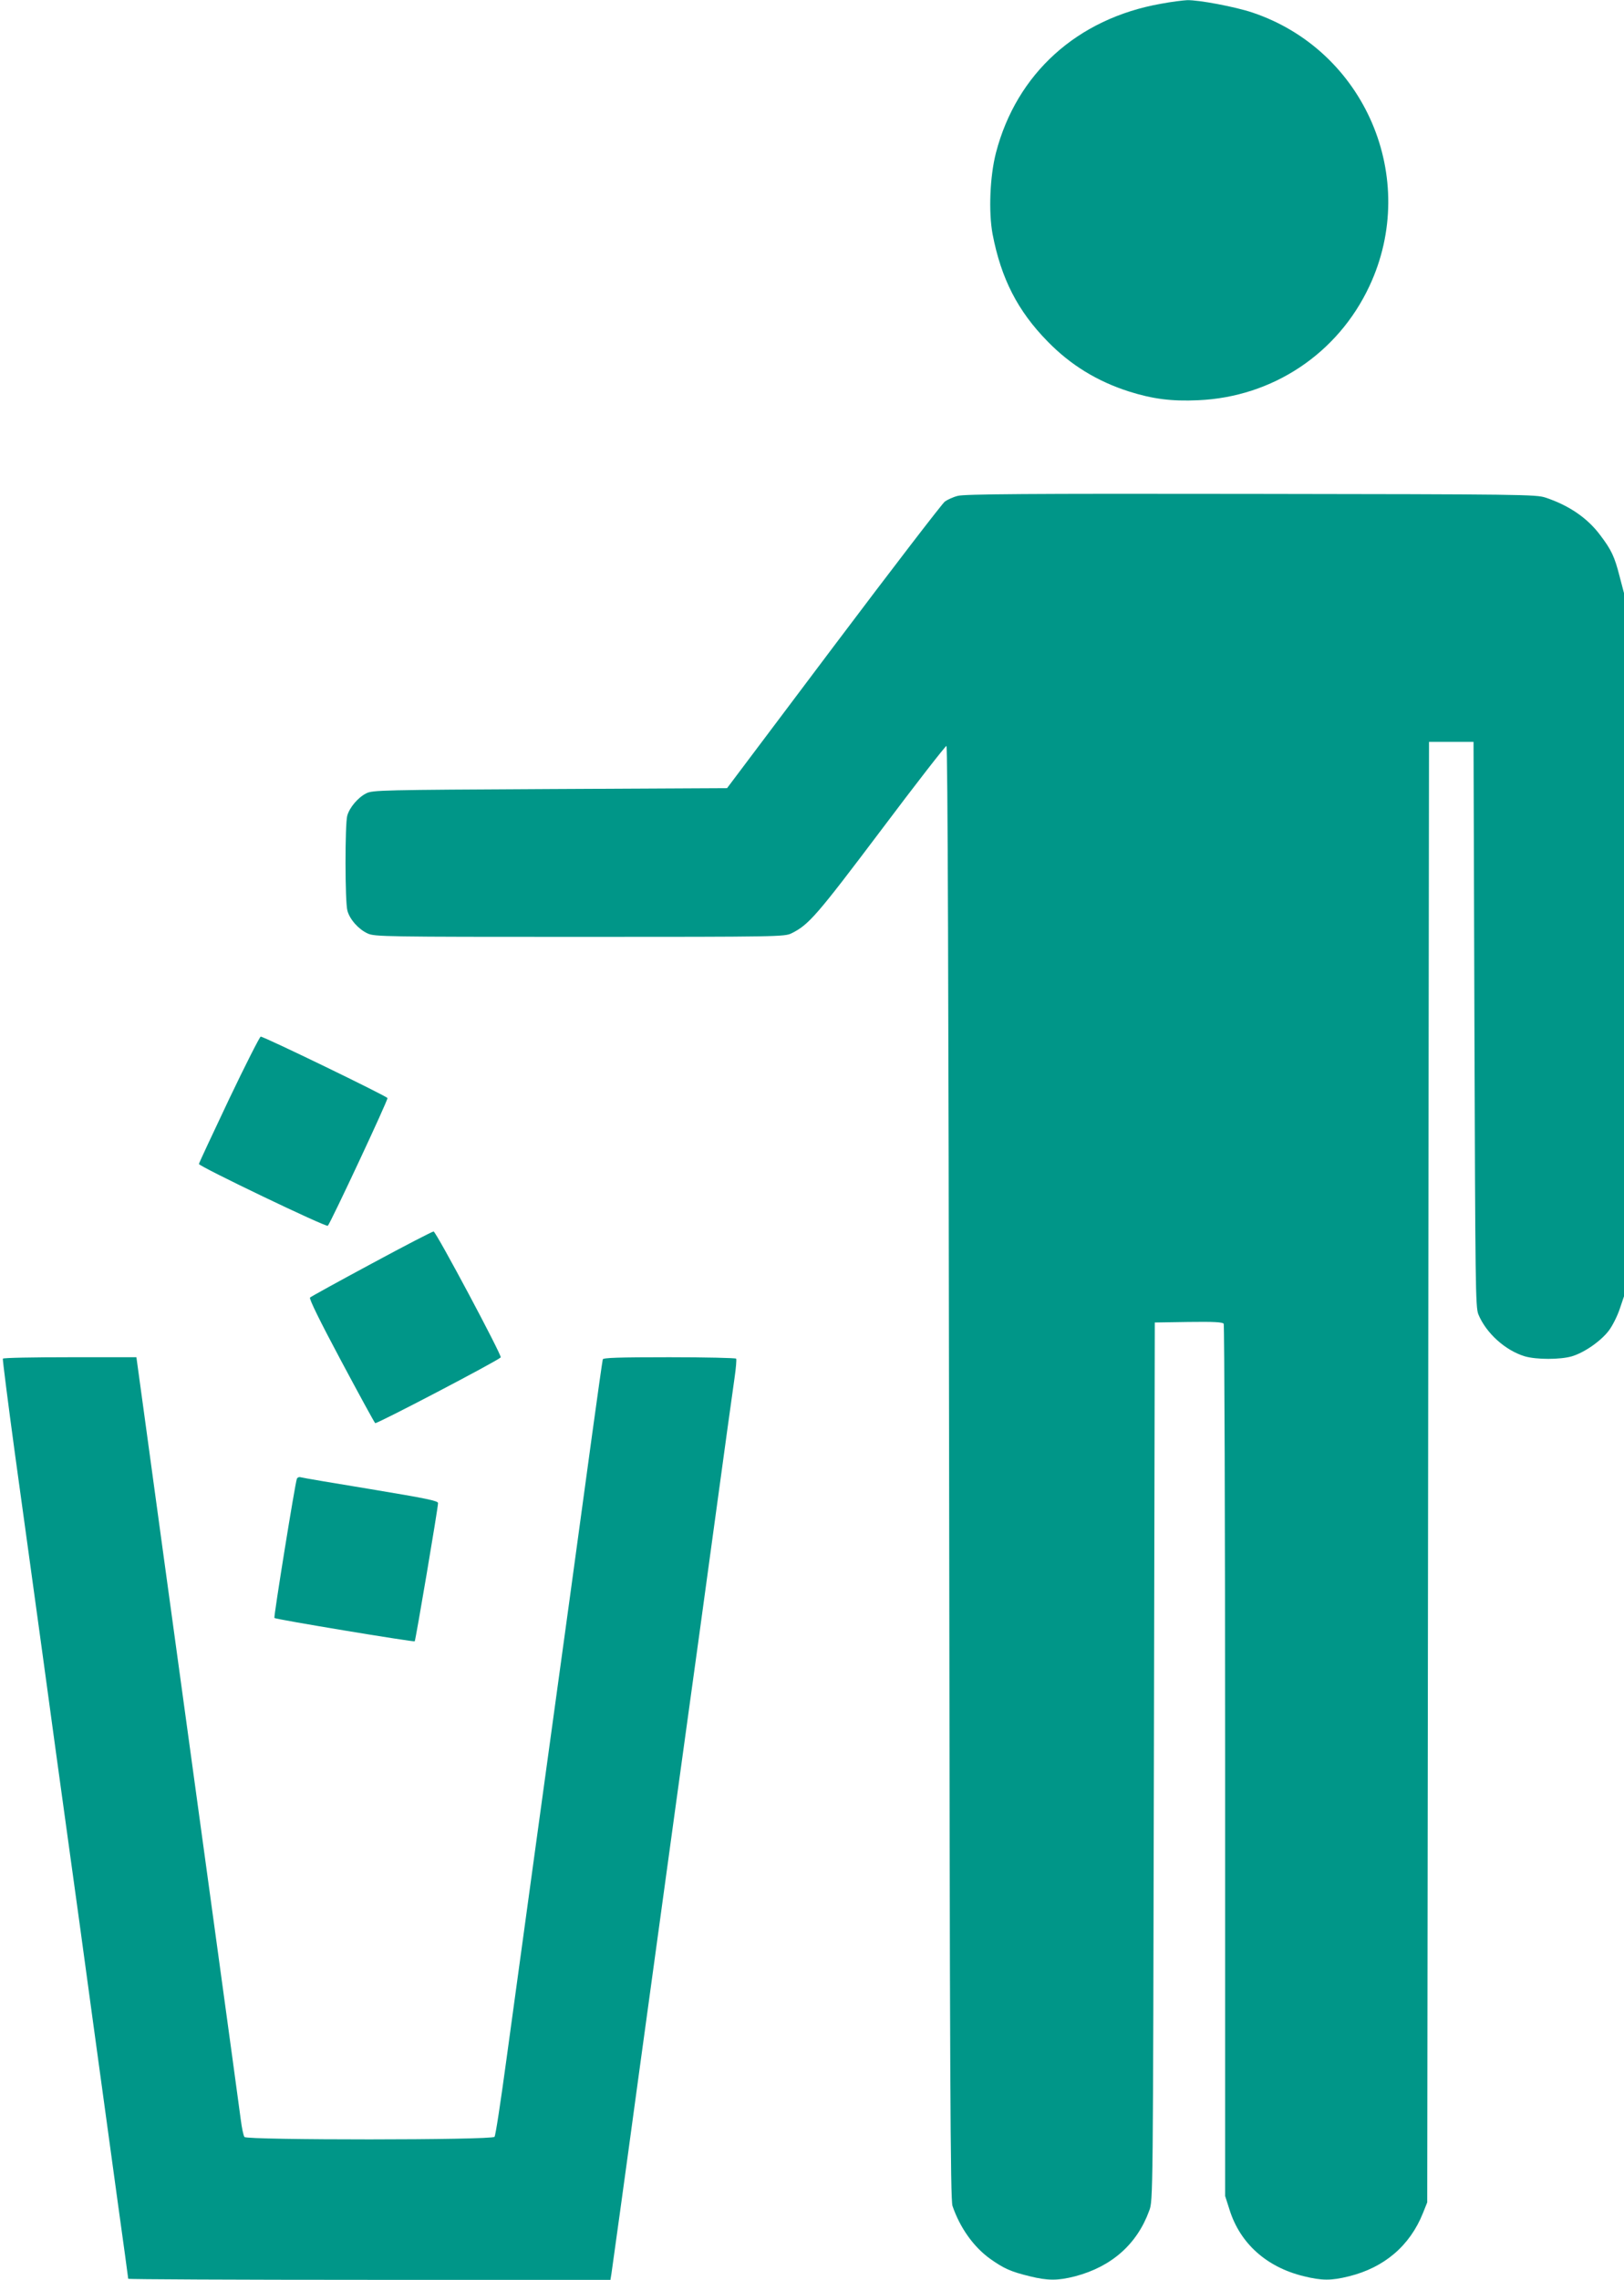
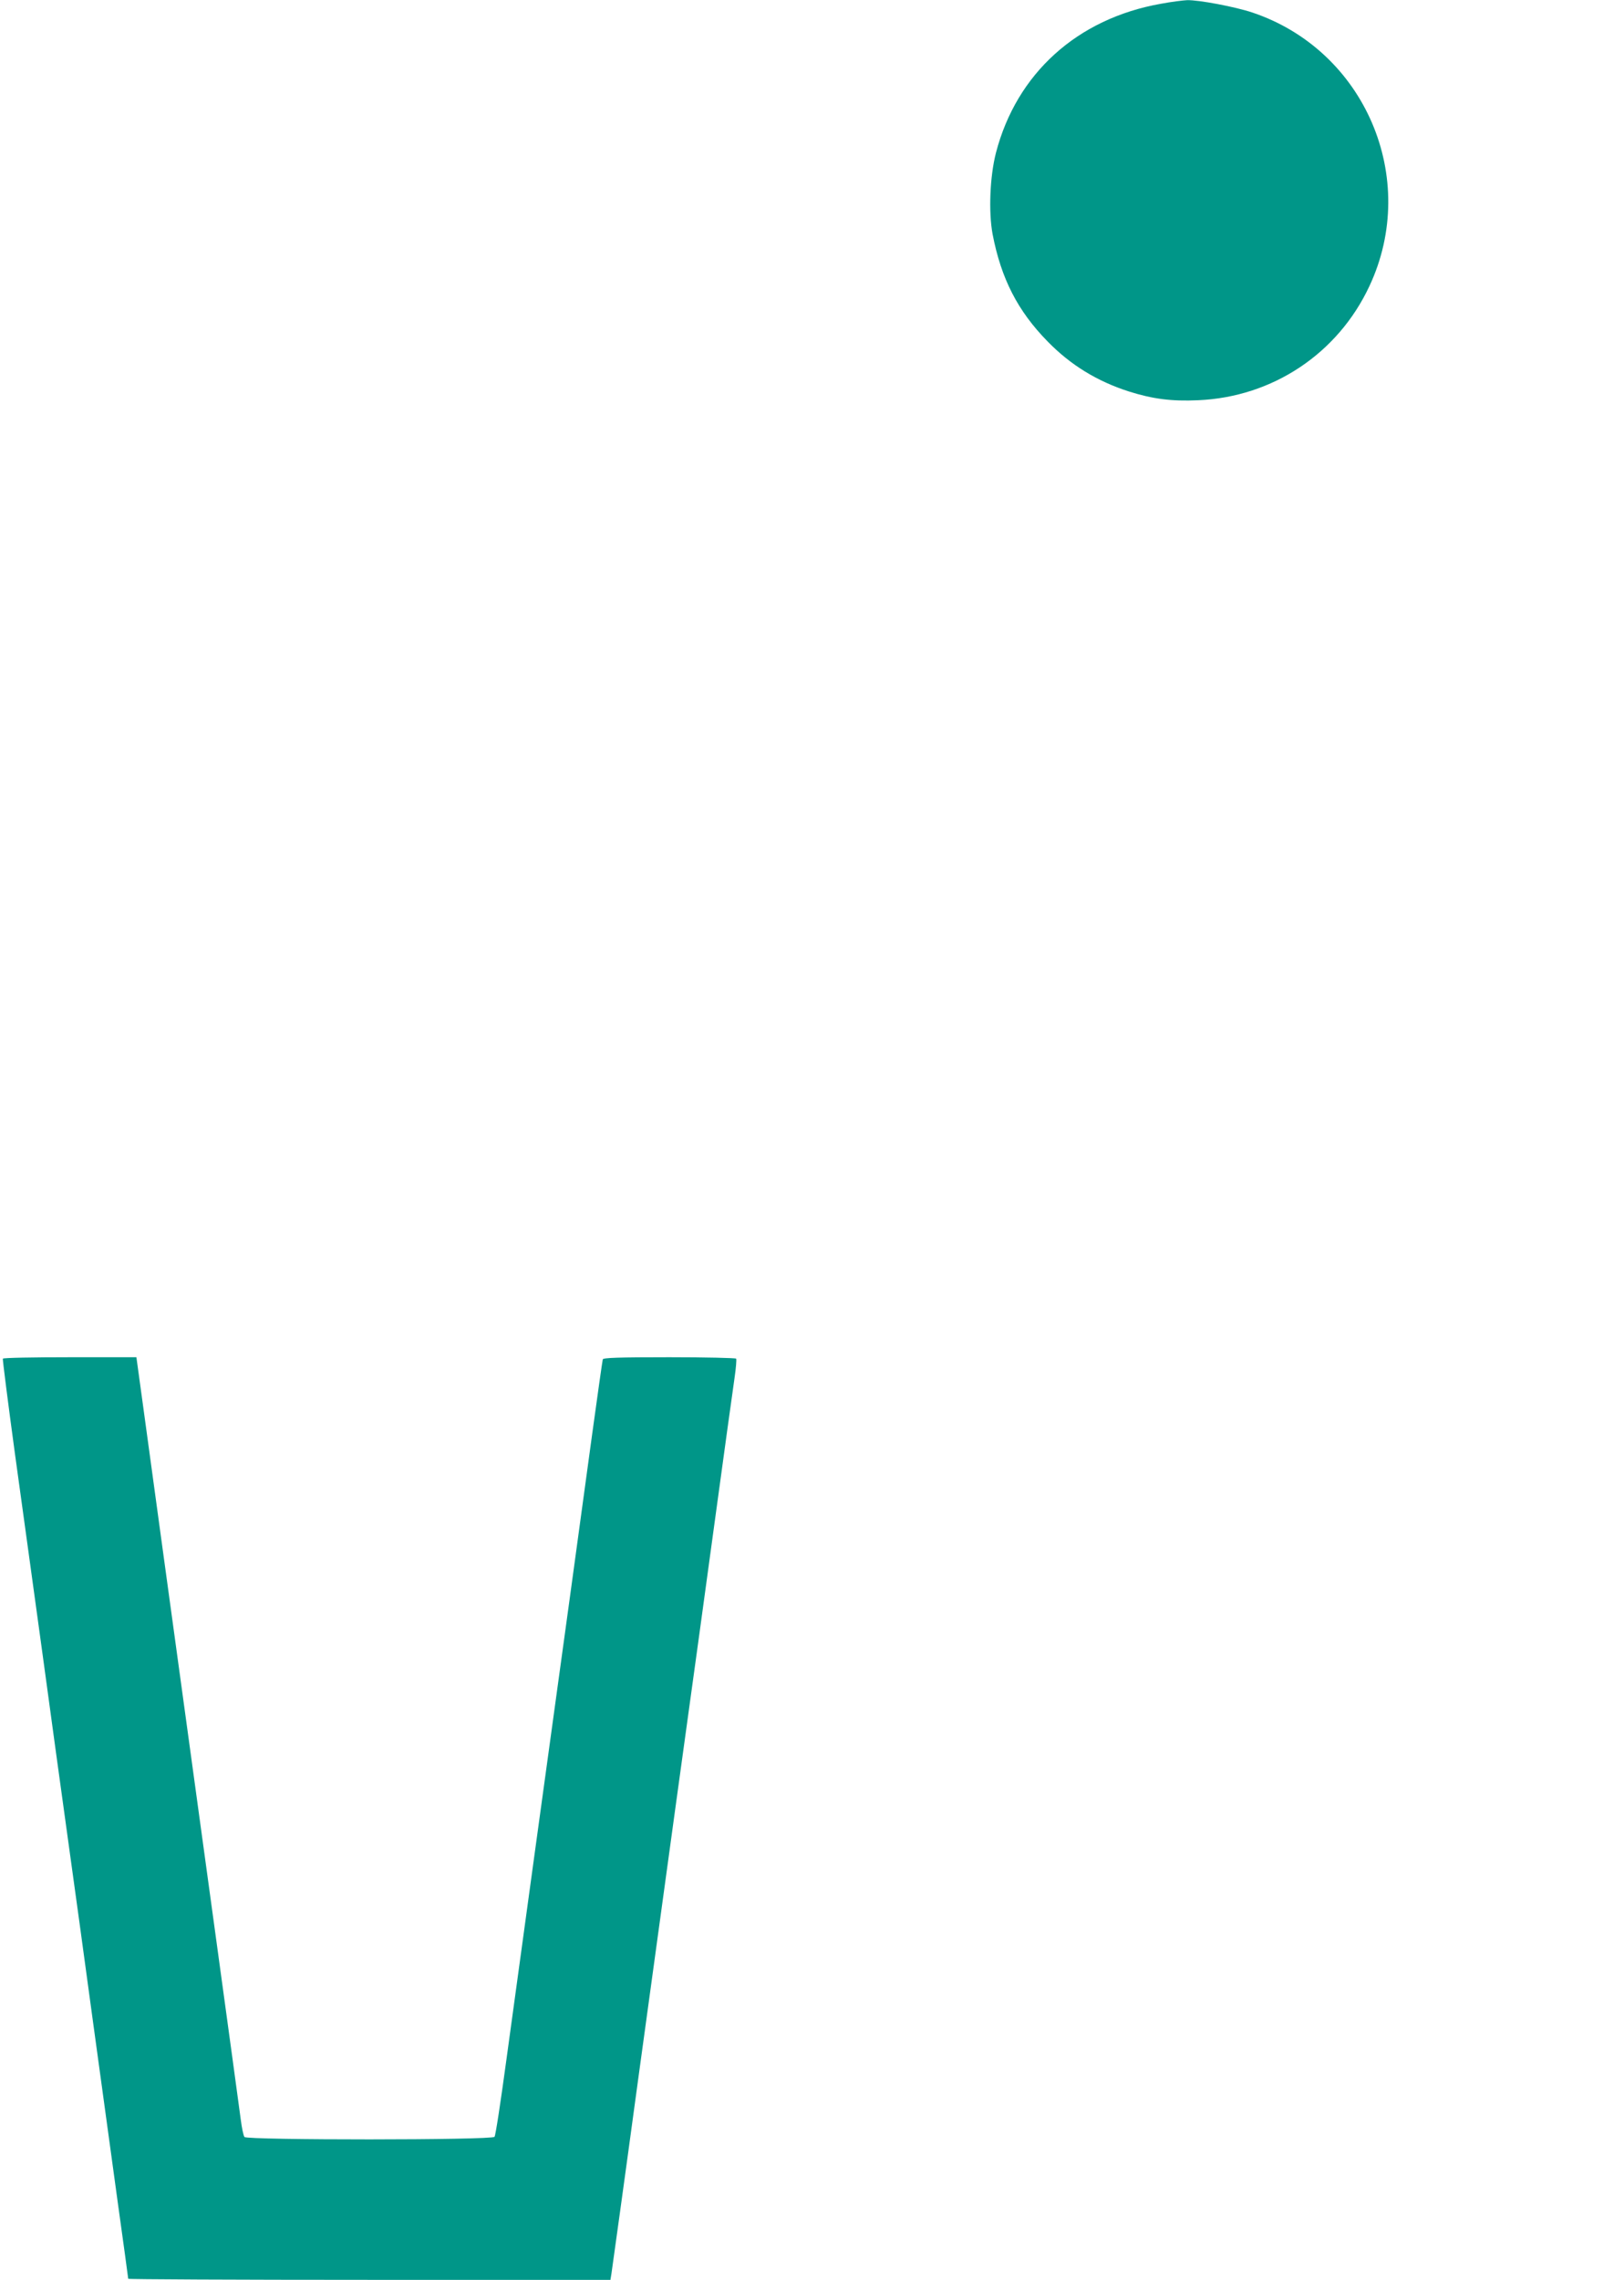
<svg xmlns="http://www.w3.org/2000/svg" version="1.0" width="912pt" height="1280pt" viewBox="0 0 912 1280" preserveAspectRatio="xMidYMid meet">
  <g transform="translate(0,1280) scale(0.1,-0.1)" fill="#009688" stroke="none">
    <path d="M6520 12779 c-470 -83 -811 -391 -927 -837 -34 -132 -42 -331 -19 -456 48 -250 141 -432 310 -604 129 -132 278 -223 456 -280 133 -42 239 -56 389 -49 418 18 784 262 961 640 284 605 -24 1325 -658 1537 -96 32 -301 71 -366 69 -22 -1 -88 -9 -146 -20z" />
-     <path d="M5379 10016 c-25 -6 -58 -21 -73 -32 -14 -10 -296 -377 -625 -814 l-598 -795 -994 -5 c-947 -5 -996 -6 -1032 -24 -46 -23 -94 -79 -107 -126 -13 -47 -13 -485 1 -533 13 -49 63 -105 114 -128 38 -18 99 -19 1190 -19 1124 0 1151 1 1190 20 97 48 141 99 503 579 196 261 362 474 367 473 7 -1 12 -1382 15 -4079 4 -3402 7 -4085 19 -4118 42 -123 119 -231 213 -298 75 -53 114 -71 221 -97 101 -25 158 -25 255 0 205 54 348 181 416 369 21 56 21 66 26 2521 l5 2465 189 3 c145 2 191 -1 198 -10 4 -7 8 -1112 8 -2455 l0 -2442 25 -78 c59 -188 207 -321 414 -372 104 -26 157 -26 257 -1 198 49 342 172 415 355 l24 60 5 4100 5 4100 125 0 125 0 5 -1585 c5 -1477 6 -1588 22 -1629 43 -105 151 -203 261 -236 65 -19 199 -19 264 0 71 21 165 87 209 146 20 27 47 81 60 120 l24 71 0 1974 0 1974 -25 95 c-28 110 -46 148 -109 231 -71 95 -174 166 -306 210 -53 18 -128 19 -1655 21 -1257 2 -1610 -1 -1646 -11z" />
-     <path d="M1286 6628 c-92 -194 -168 -357 -169 -363 -1 -13 716 -357 724 -347 17 19 339 707 335 717 -4 11 -693 345 -712 345 -5 0 -86 -159 -178 -352z" />
-     <path d="M2088 5706 c-186 -100 -342 -186 -347 -191 -6 -7 57 -135 174 -354 101 -189 187 -347 192 -351 6 -7 681 346 705 369 9 8 -362 704 -377 707 -5 1 -162 -80 -347 -180z" />
    <path d="M16 5172 c-2 -4 29 -248 69 -542 41 -294 110 -800 155 -1125 44 -324 107 -783 140 -1020 33 -236 96 -695 140 -1020 44 -324 108 -784 140 -1021 33 -237 60 -434 60 -438 0 -3 609 -6 1354 -6 l1354 0 6 37 c3 21 72 515 151 1098 222 1621 243 1769 285 2075 22 157 85 616 140 1020 55 404 107 780 115 834 8 55 12 103 9 108 -3 4 -172 8 -375 8 -287 0 -371 -3 -374 -12 -2 -7 -29 -197 -60 -423 -31 -225 -87 -637 -125 -915 -116 -842 -297 -2160 -357 -2600 -31 -228 -60 -421 -66 -427 -14 -19 -1390 -19 -1404 -1 -6 7 -15 51 -21 98 -6 47 -70 515 -142 1040 -129 943 -163 1188 -299 2180 -38 278 -86 630 -107 783 l-38 277 -373 0 c-204 0 -374 -3 -377 -8z" />
-     <path d="M1667 4497 c-10 -26 -131 -776 -126 -781 7 -8 782 -136 788 -131 5 5 131 750 131 776 0 13 -65 26 -377 78 -208 34 -385 64 -394 67 -9 3 -19 -1 -22 -9z" />
  </g>
</svg>